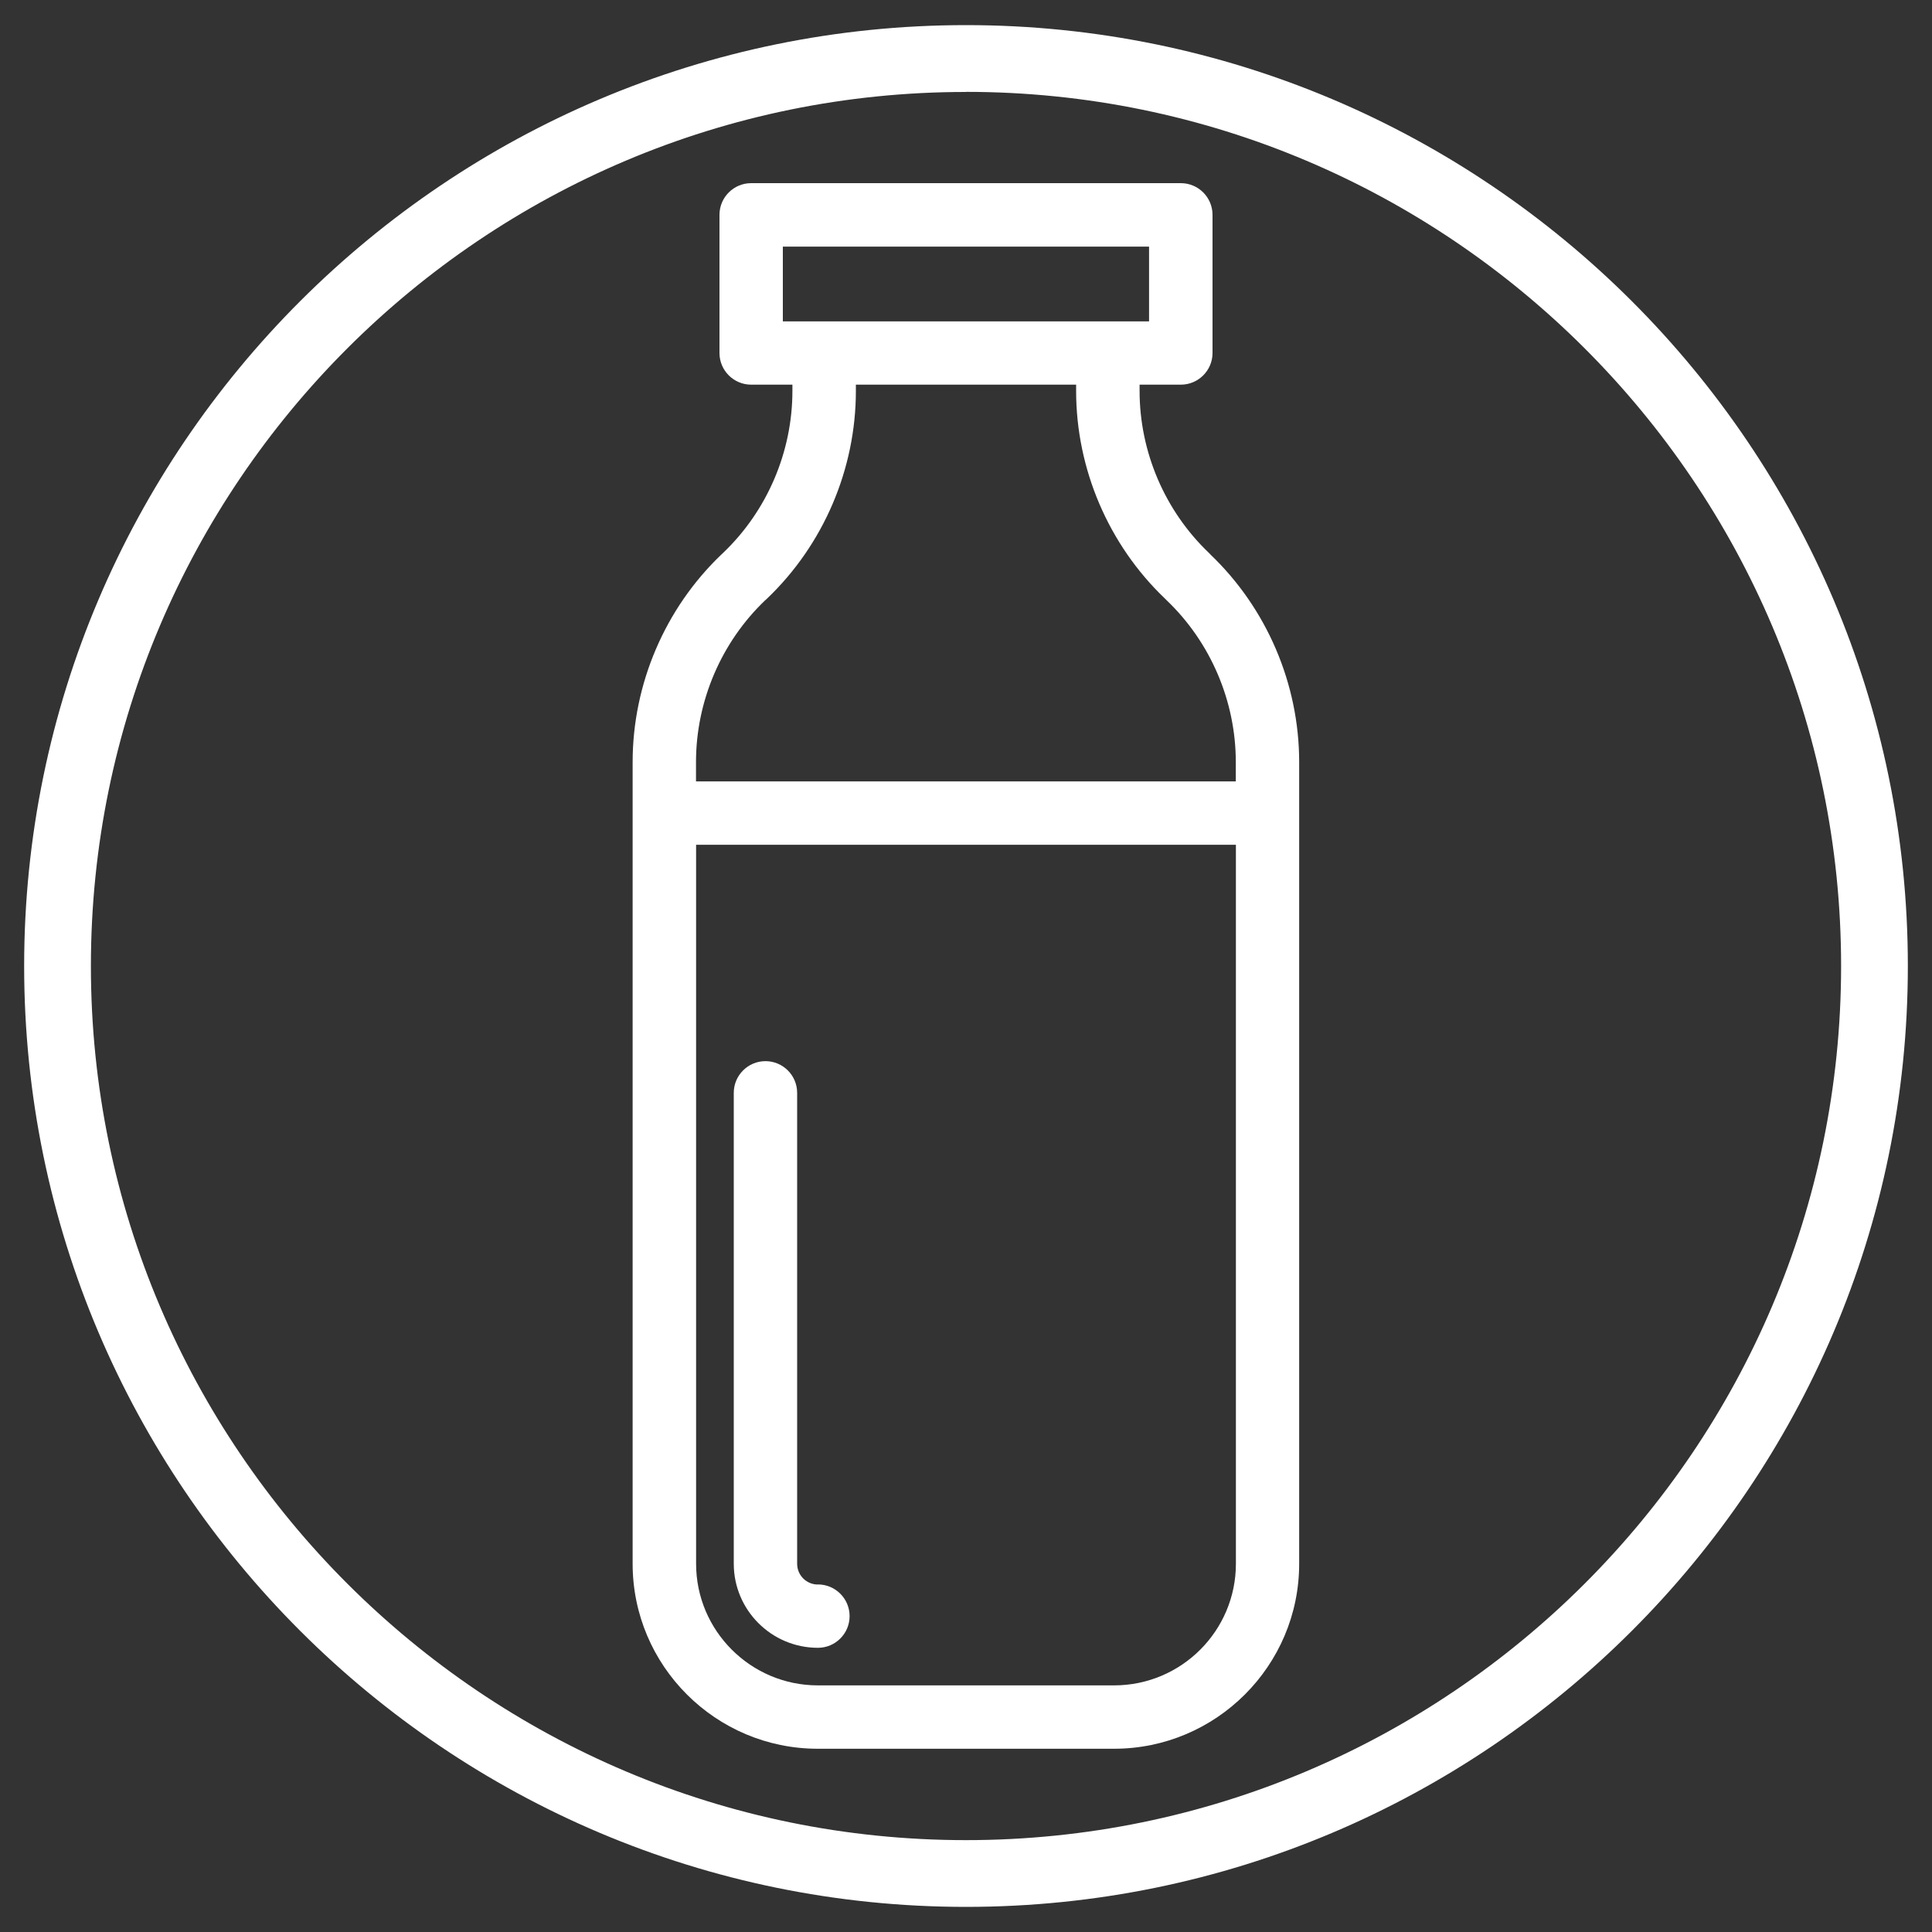
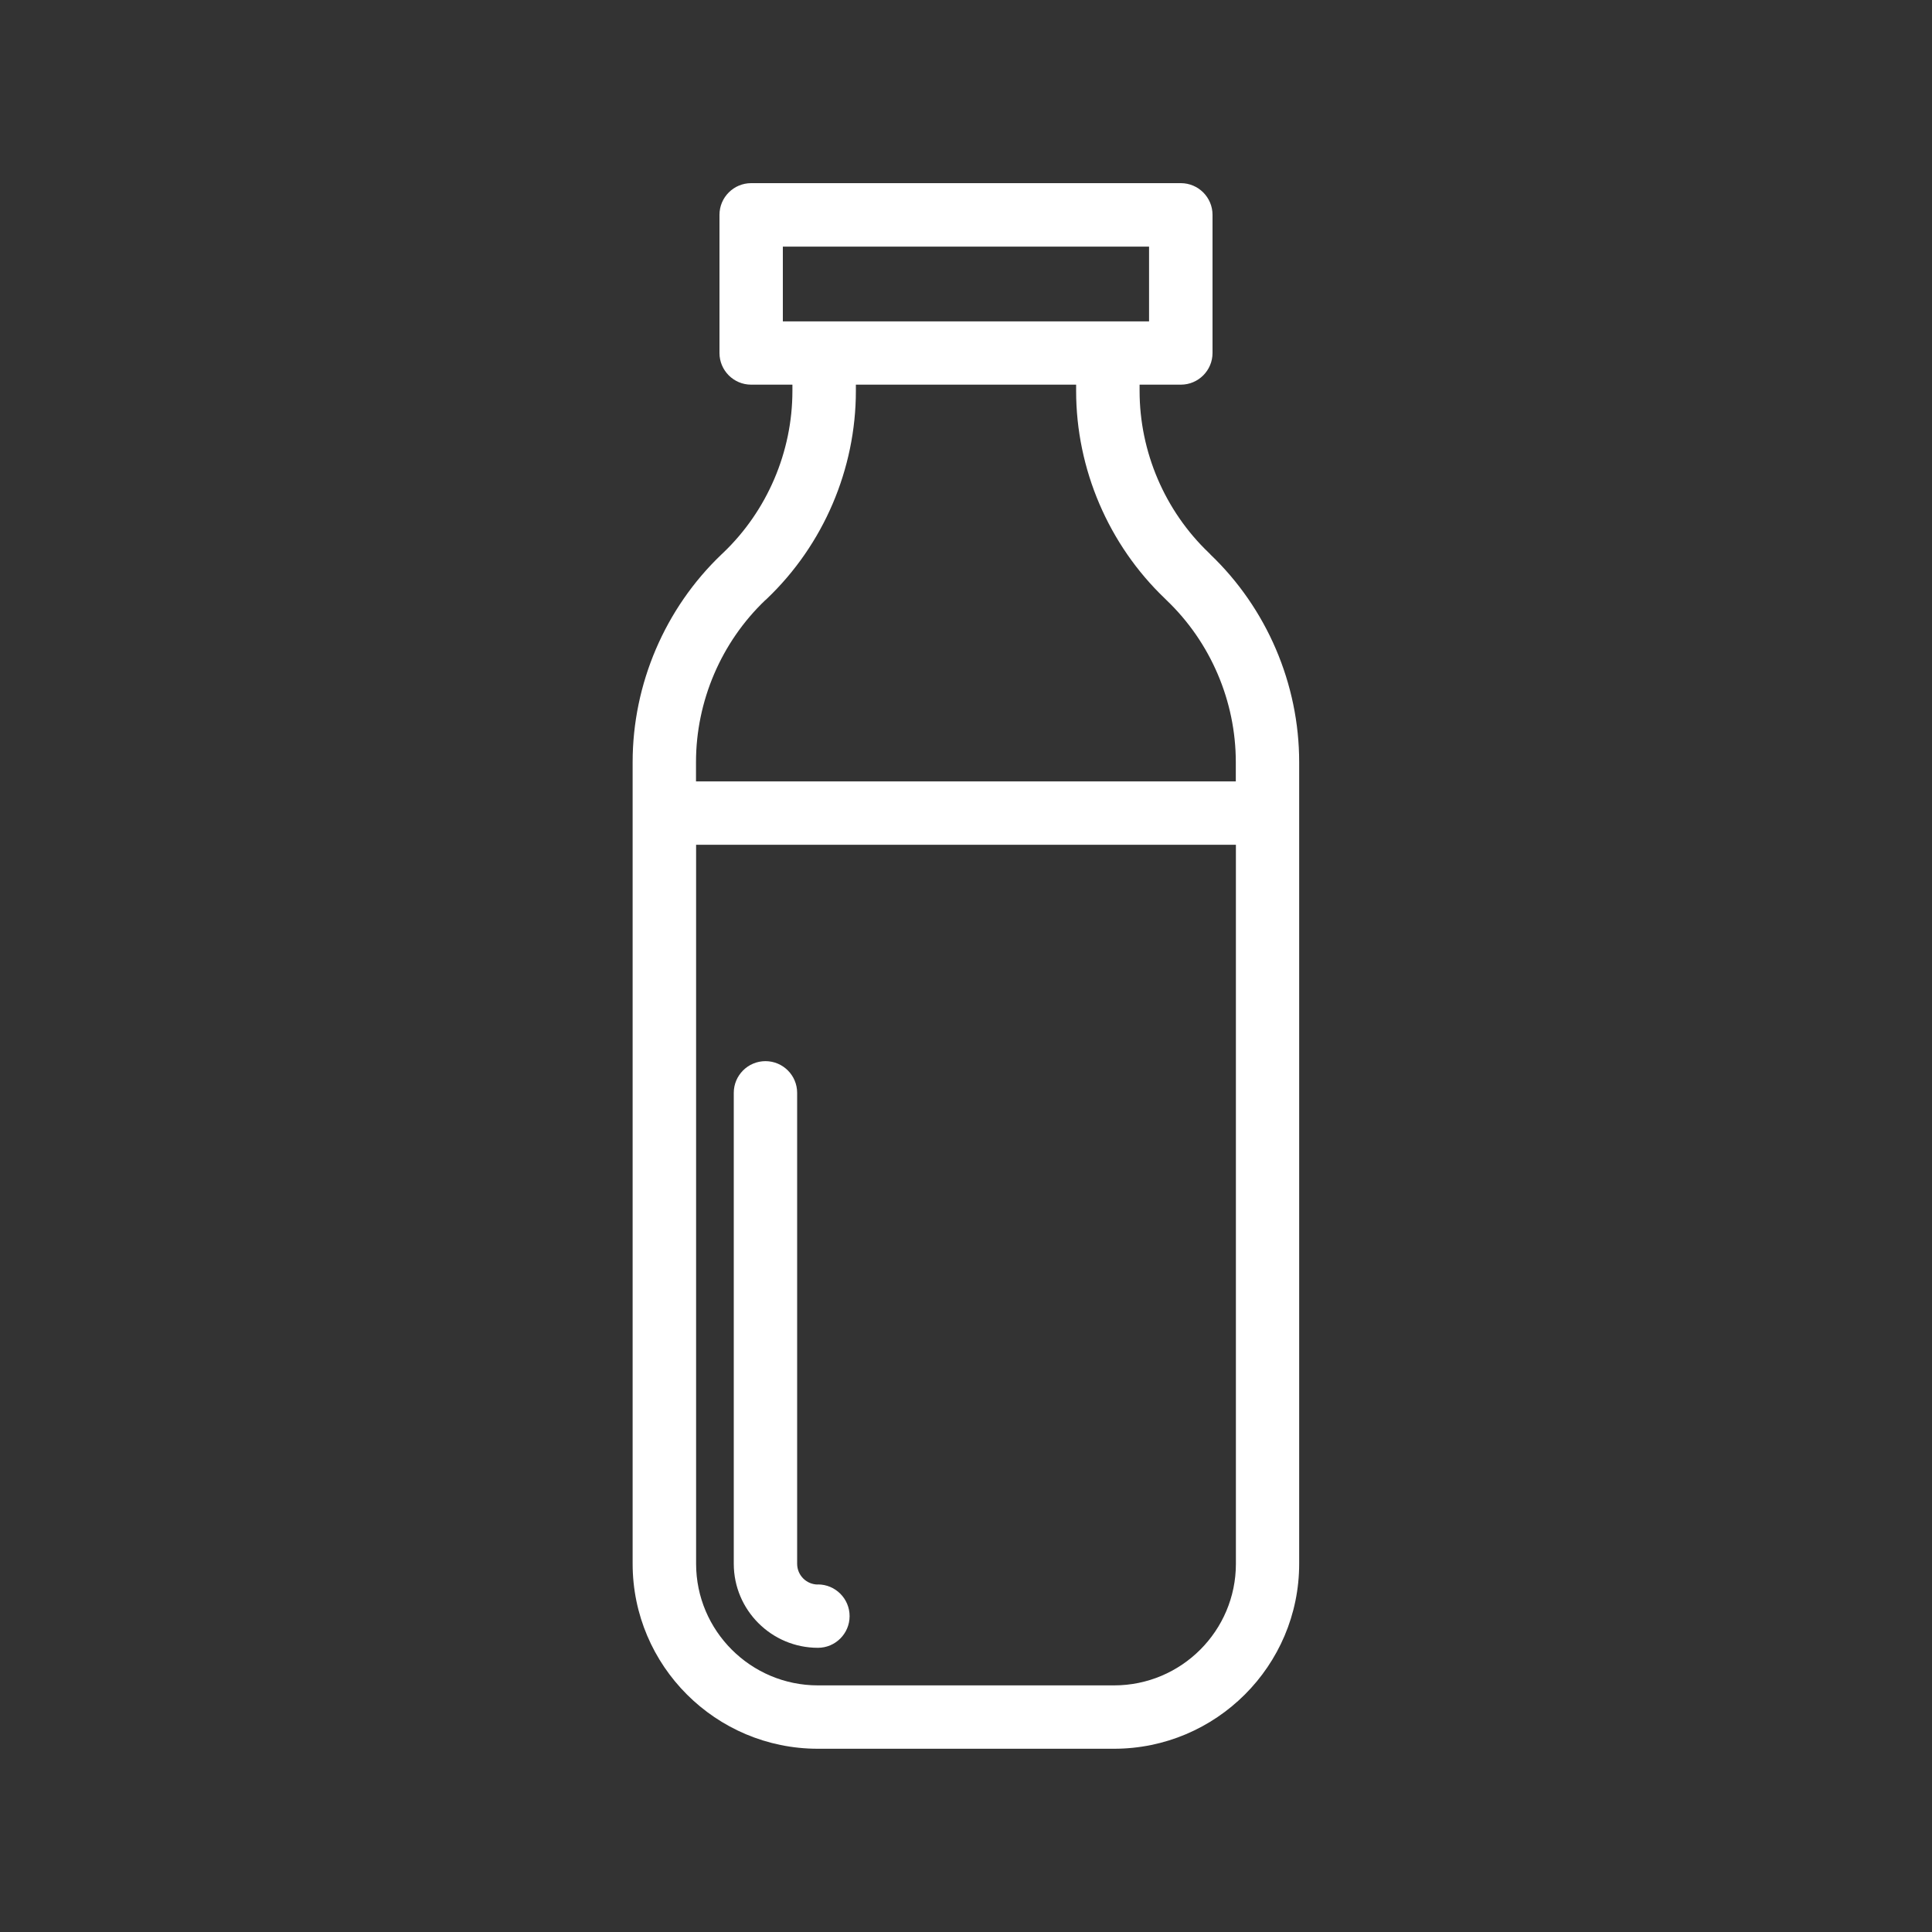
<svg xmlns="http://www.w3.org/2000/svg" id="Livello_3" data-name="Livello 3" viewBox="0 0 200 200">
  <rect x="0" y="0" width="200" height="200" fill="#333333" stroke="none" />
  <defs>
    <style>
      .cls-1 {
        fill: #fff;
        stroke-width: 0px;
      }
    </style>
  </defs>
  <path class="cls-1" d="m125.3,57.39l-.16-.16c-4.56-4.35-7.17-10.46-7.17-16.76v-.65h4.27c1.81,0,3.28-1.47,3.28-3.28v-14.3c0-1.81-1.47-3.28-3.28-3.28h-44.48c-1.81,0-3.28,1.47-3.28,3.28v14.3c0,1.81,1.47,3.28,3.28,3.28h4.27v.65c0,6.3-2.61,12.41-7.17,16.76l-.17.16c-5.85,5.58-9.2,13.42-9.2,21.5v82.99c0,10.56,8.6,19.15,19.17,19.15h30.66c10.57,0,19.17-8.59,19.17-19.15v-82.99c0-8.08-3.35-15.92-9.2-21.5Zm-44.26-31.86h37.91v7.74h-37.91v-7.74Zm-1.81,36.6l.17-.16c5.85-5.58,9.2-13.42,9.2-21.5v-.65h22.8v.65c0,8.08,3.35,15.92,9.2,21.5l.16.16c4.56,4.35,7.17,10.46,7.17,16.76v2h-55.88v-2c0-6.3,2.61-12.41,7.17-16.76Zm36.1,112.34h-30.66c-6.95,0-12.61-5.65-12.61-12.59v-74.43h55.88v74.43c0,6.94-5.65,12.59-12.61,12.59Z" />
  <path class="cls-1" d="m84.67,164.03c-1.19,0-2.15-.96-2.15-2.15v-48.75c0-1.81-1.47-3.28-3.28-3.28s-3.28,1.47-3.28,3.28v48.75c0,4.8,3.91,8.7,8.71,8.7,1.81,0,3.28-1.47,3.28-3.28s-1.47-3.28-3.28-3.28Z" />
-   <path class="cls-1" d="m100,197.4c-53.76,0-97.5-43.69-97.5-97.4S46.24,2.6,100,2.6s97.5,43.69,97.5,97.4-43.74,97.4-97.5,97.4Zm0-187.88C50.05,9.51,9.41,50.1,9.41,100s40.64,90.49,90.59,90.49,90.59-40.59,90.59-90.49S149.95,9.51,100,9.51Z" />
</svg>